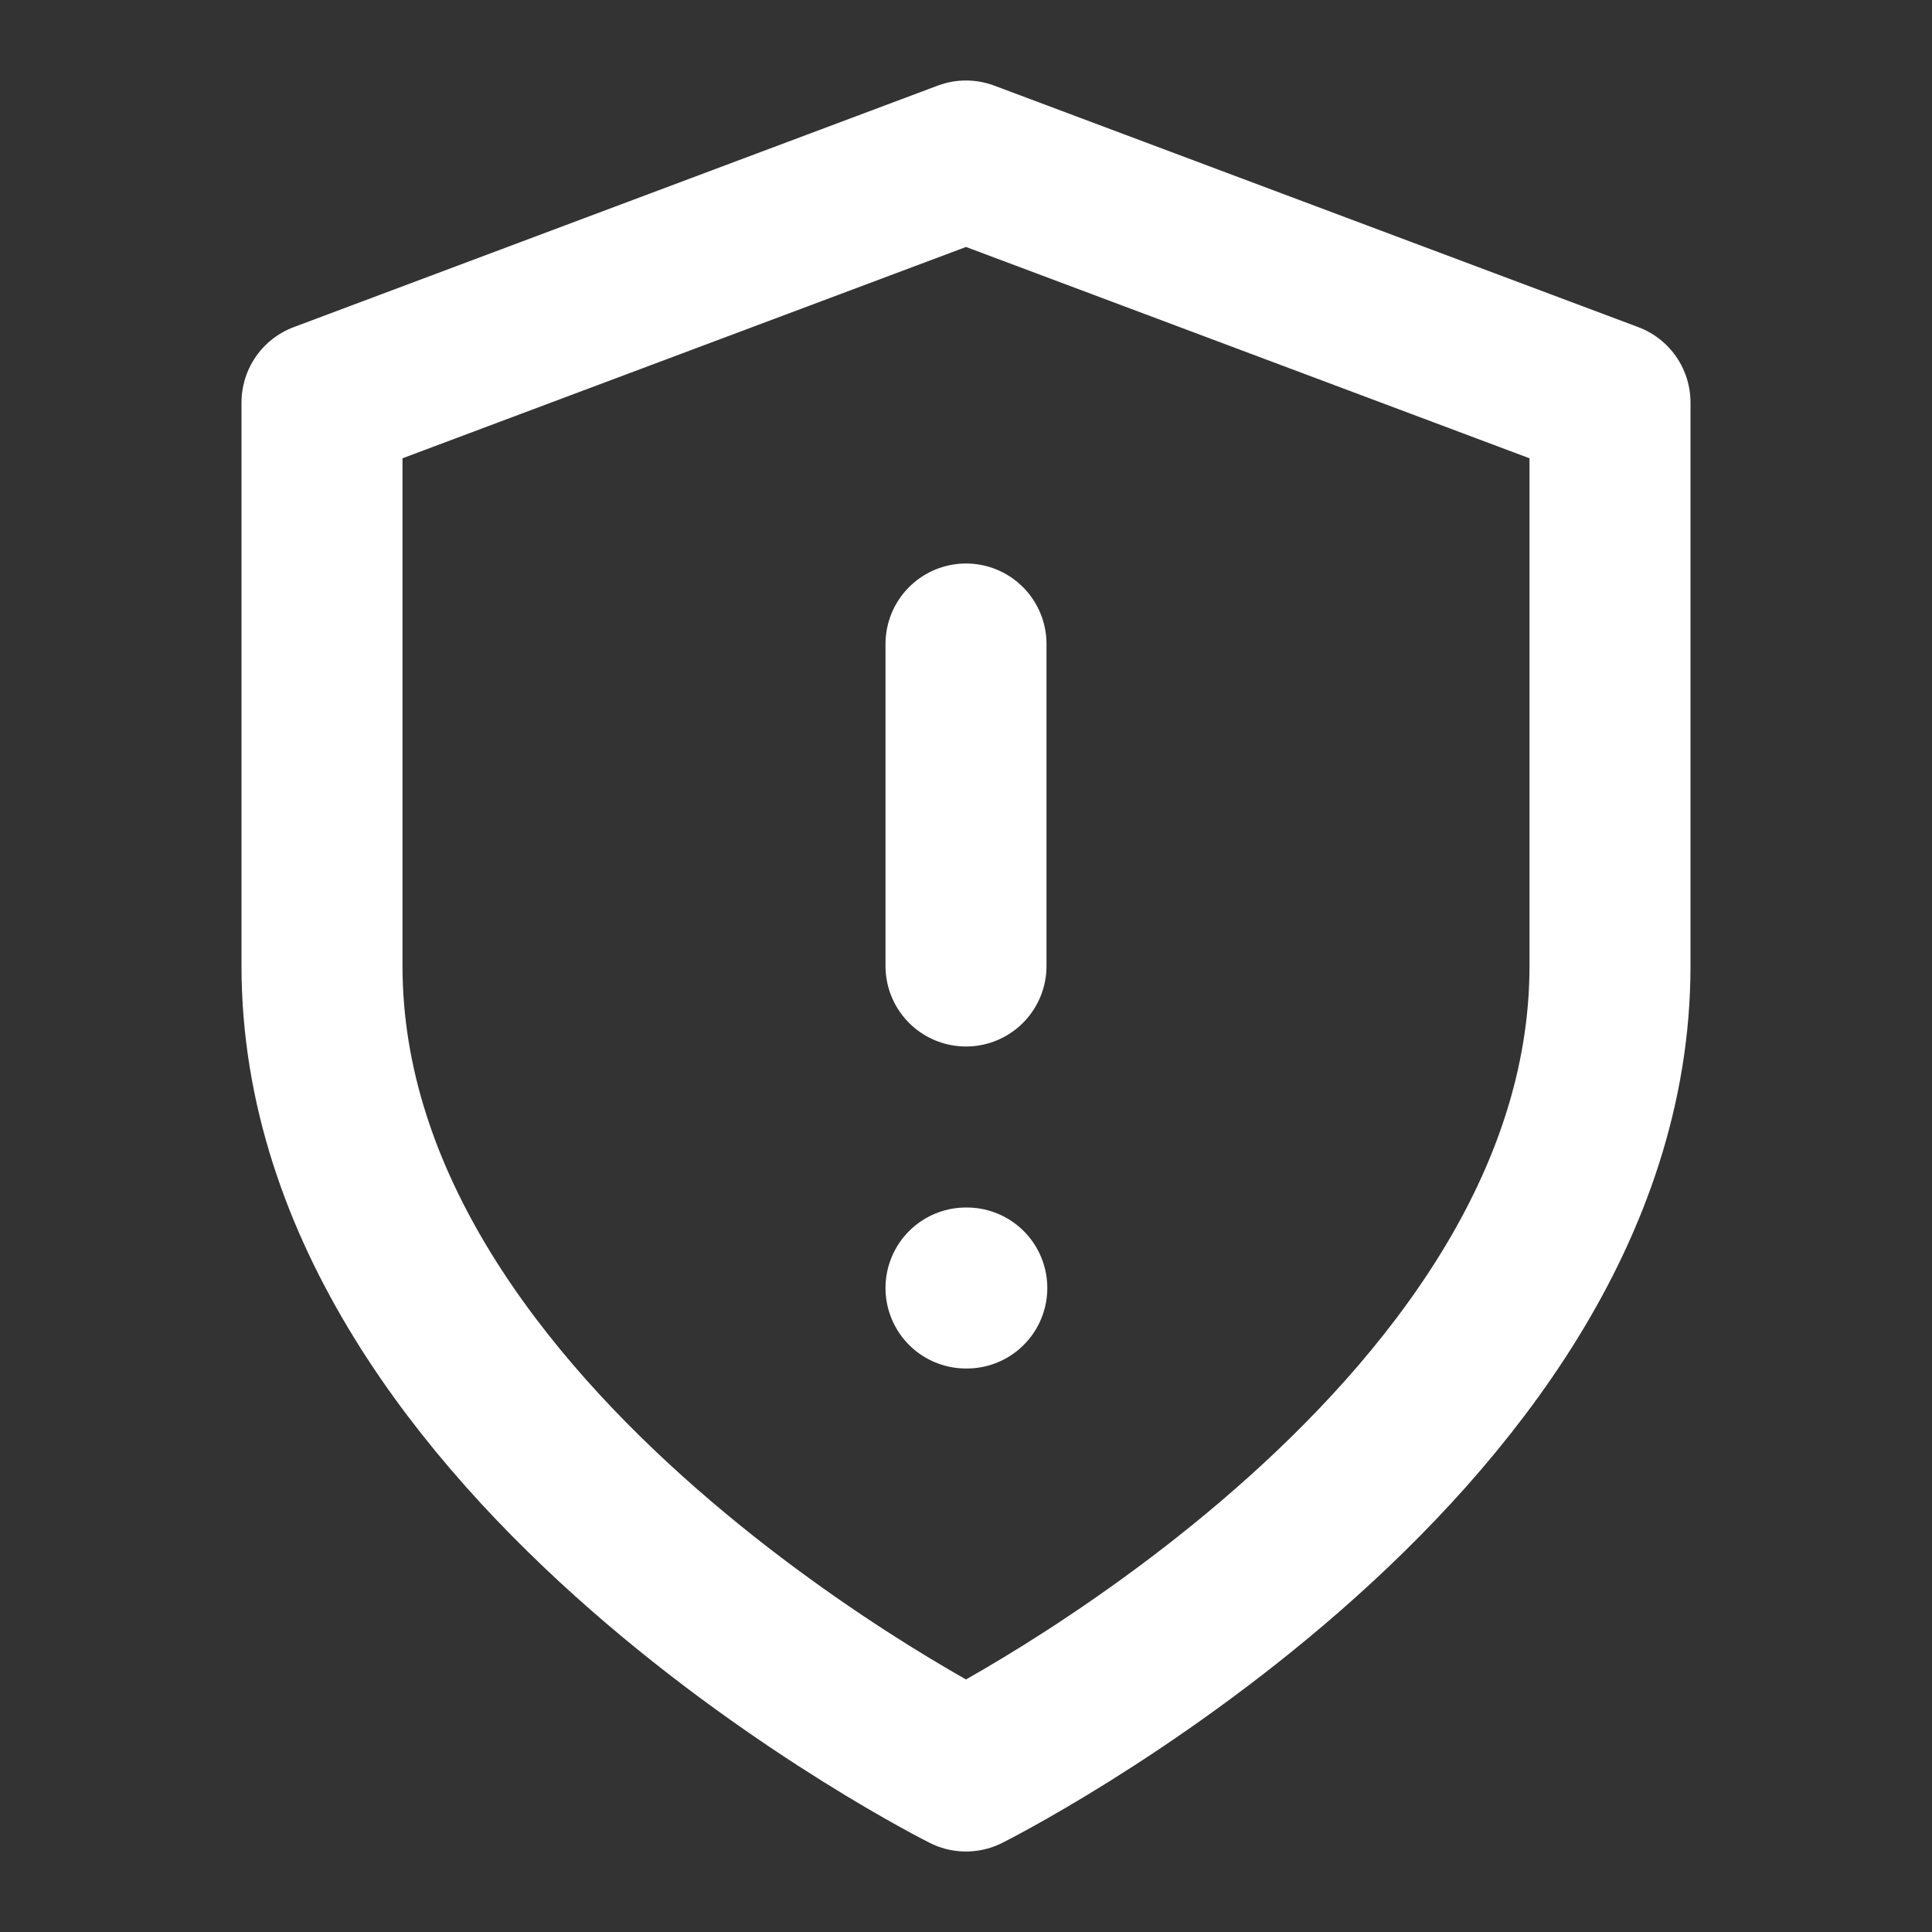
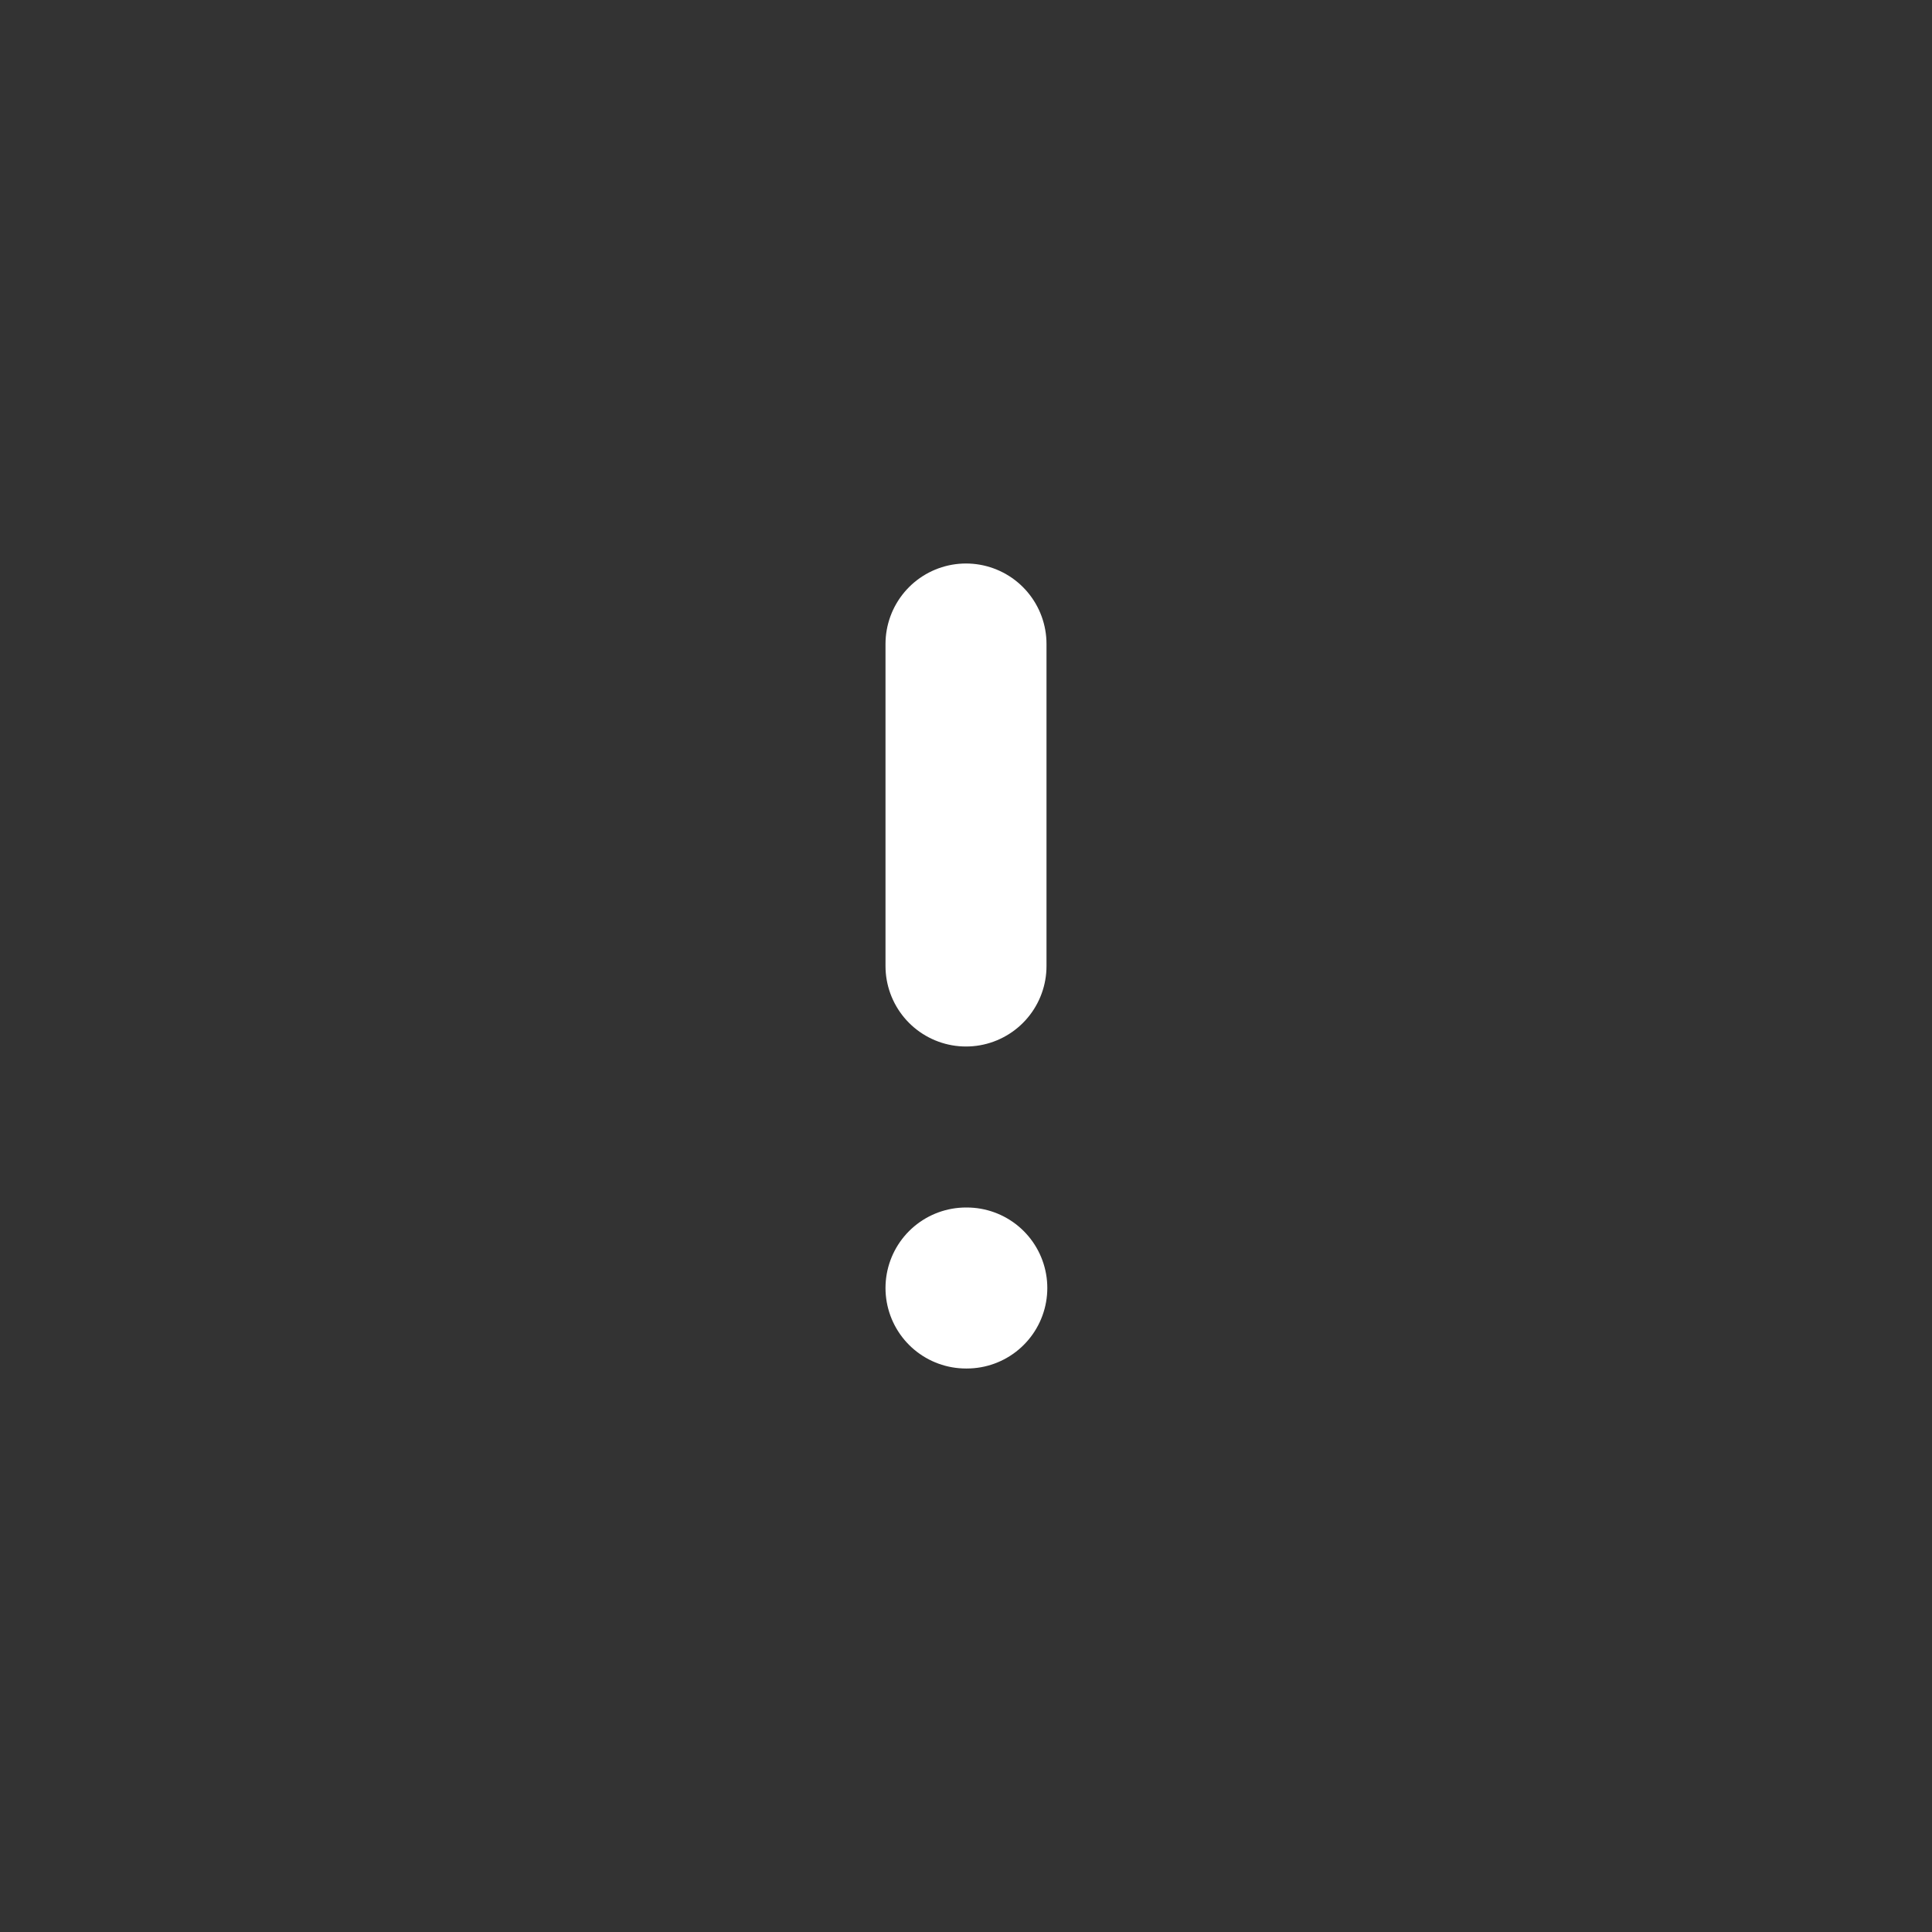
<svg xmlns="http://www.w3.org/2000/svg" viewBox="0 0 24 24" fill="none" stroke="currentColor" stroke-width="2" stroke-linecap="round" stroke-linejoin="round">
  <rect x="0" y="0" width="24" height="24" fill="#333333" stroke="none" />
-   <path stroke="white" d="M12 22s8-4 8-10V5l-8-3-8 3v7c0 6 8 10 8 10z" />
  <path stroke="white" d="M12 8v4" />
  <path stroke="white" d="M12 16h.01" />
</svg>